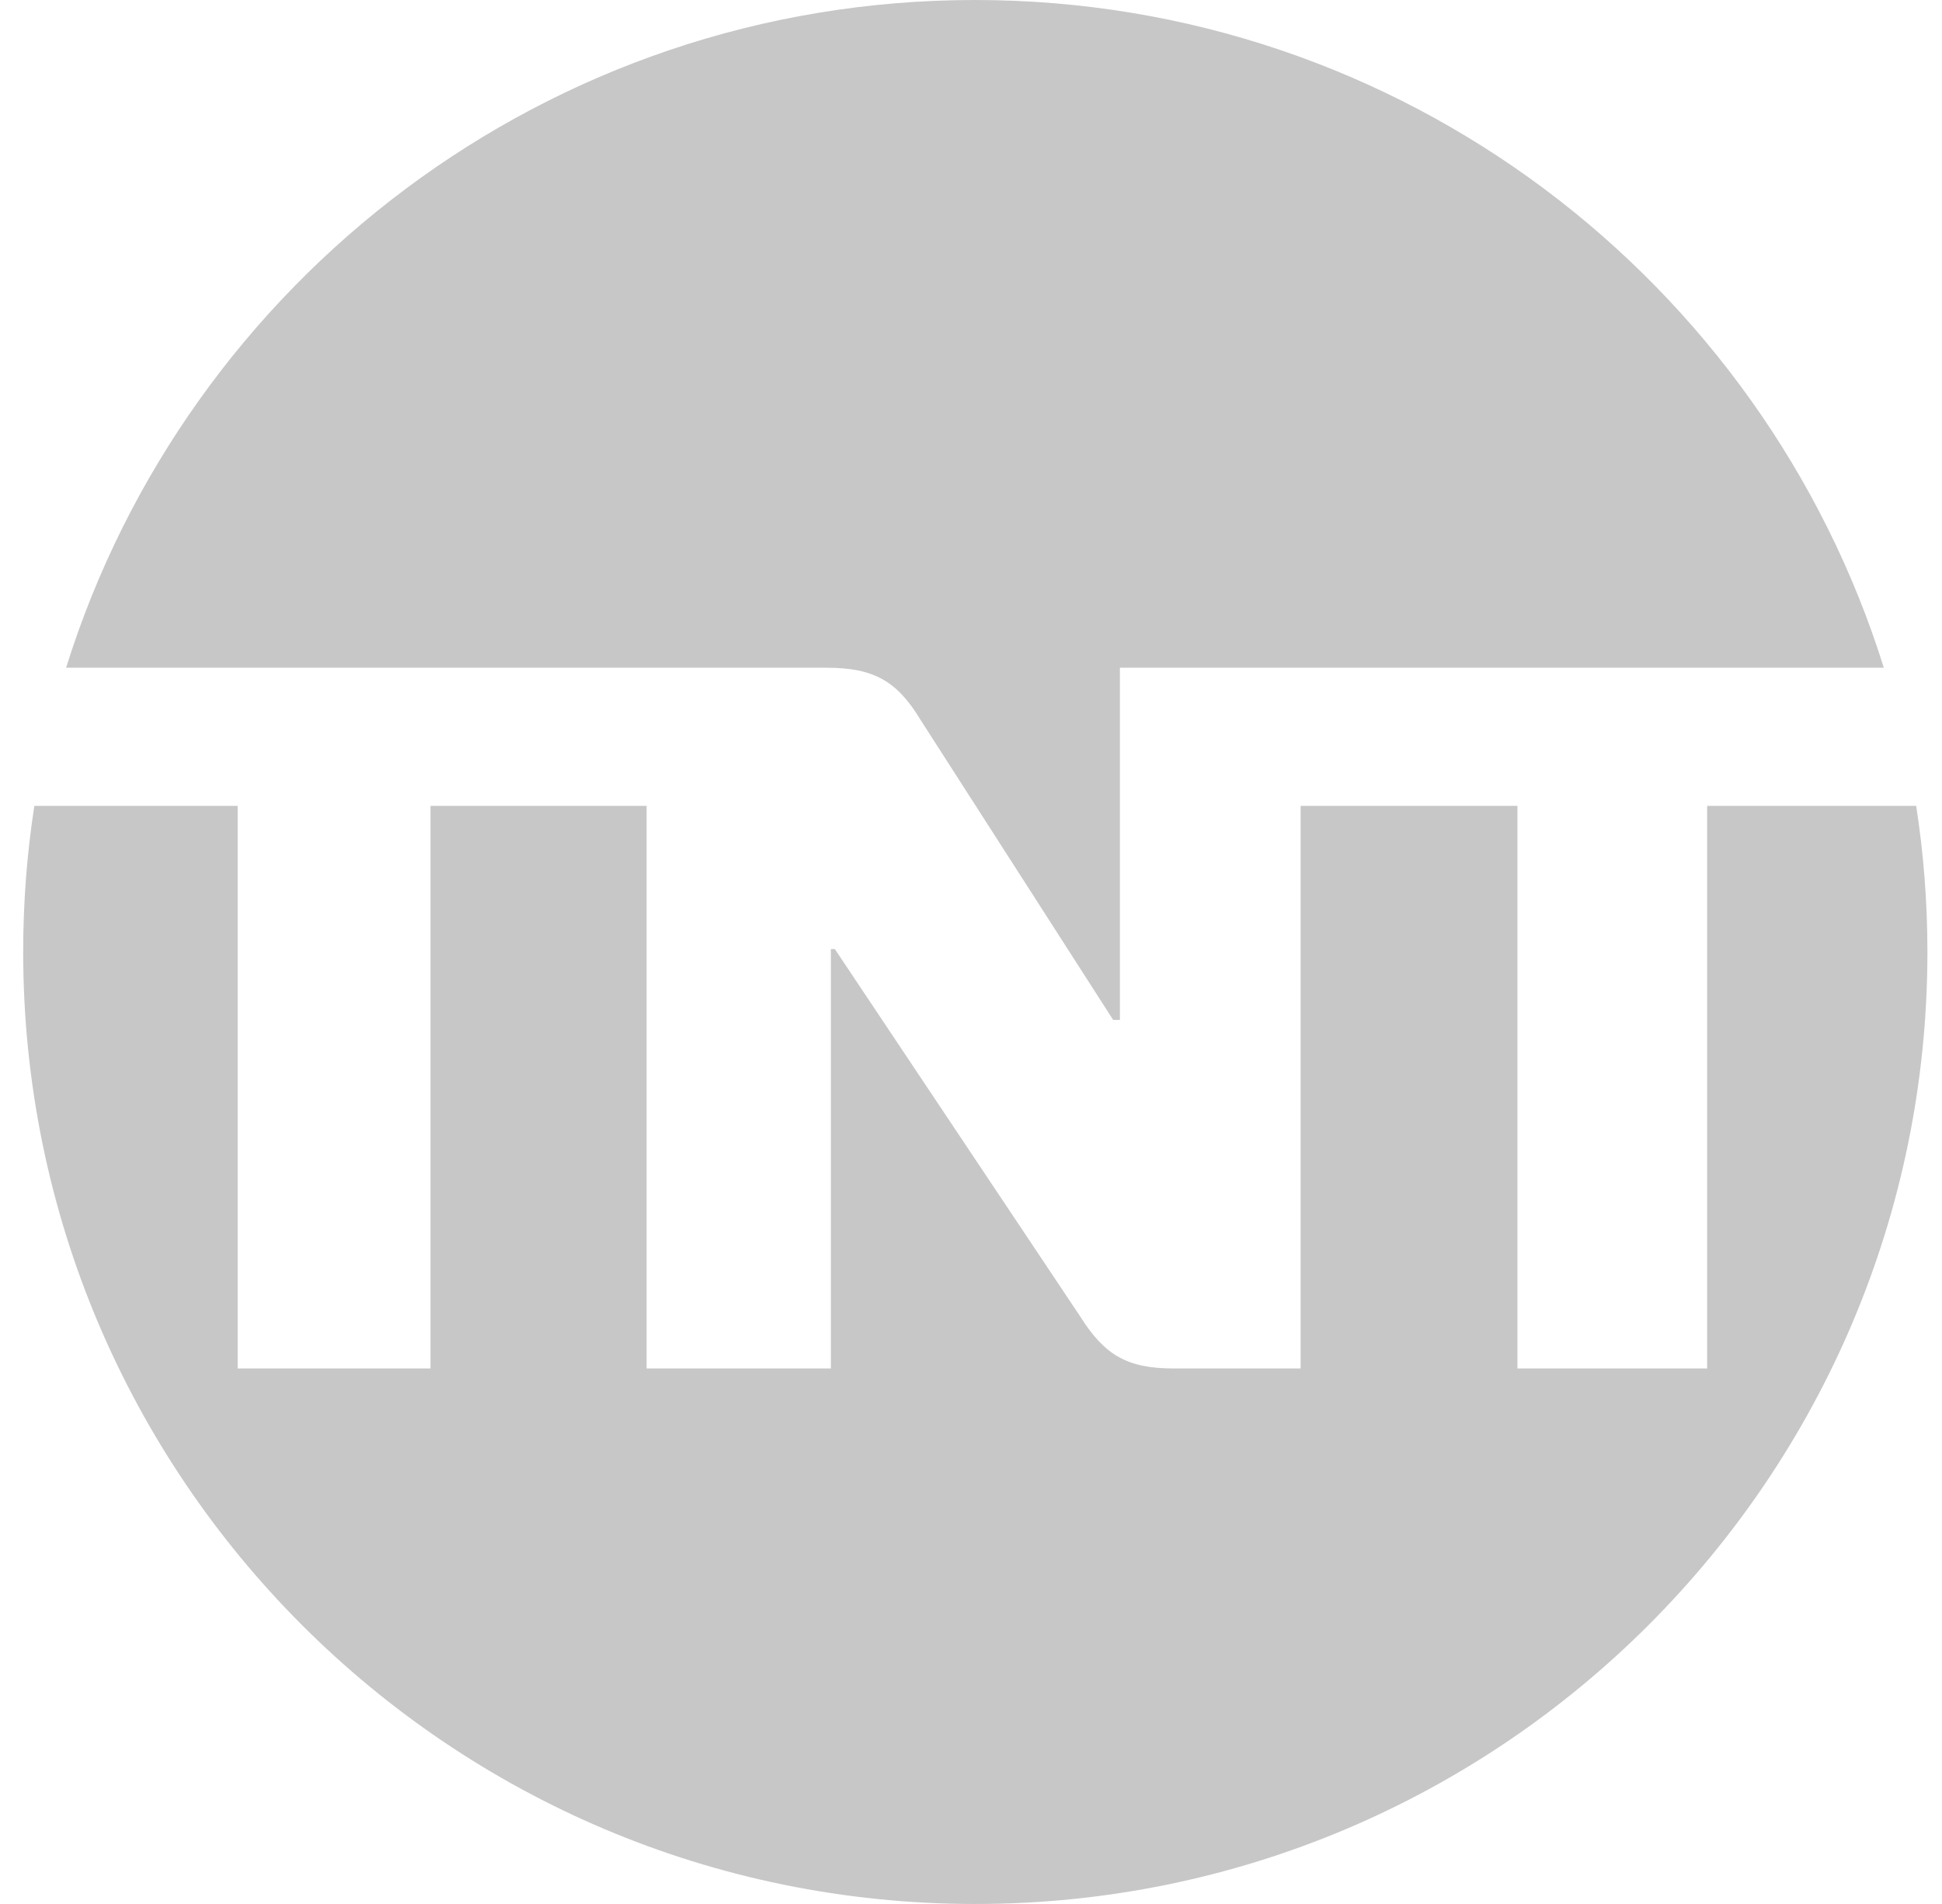
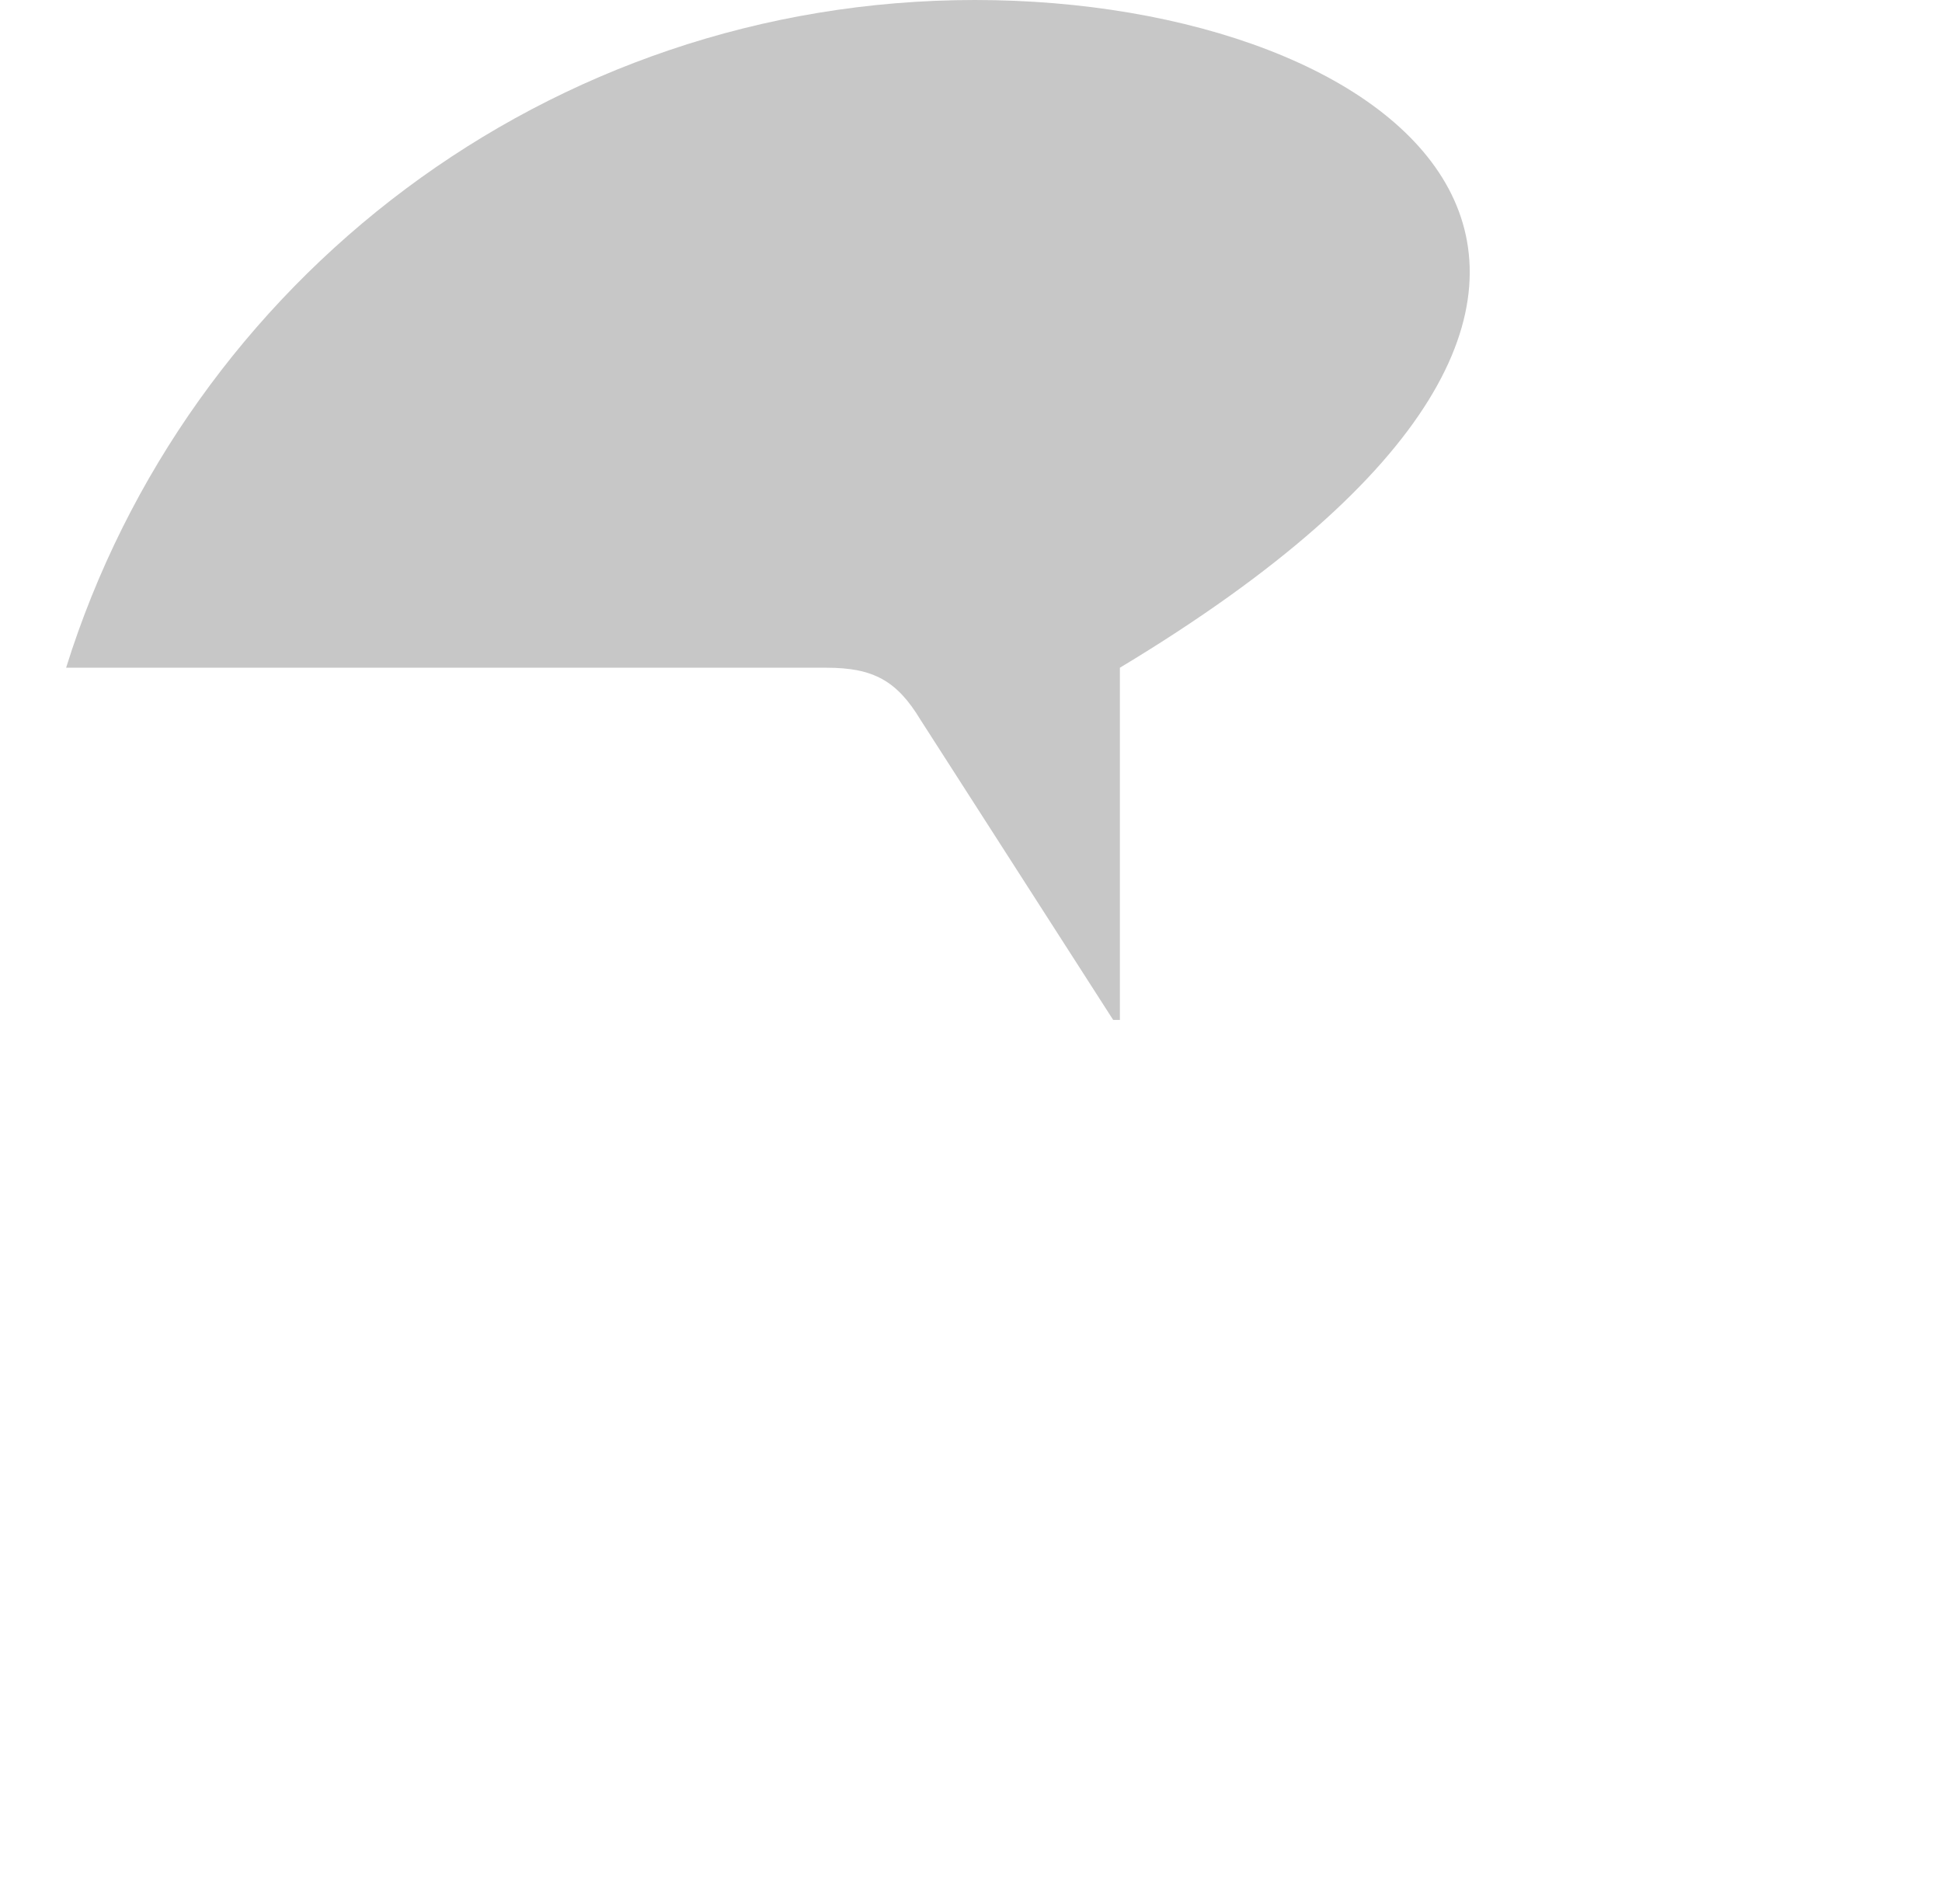
<svg xmlns="http://www.w3.org/2000/svg" width="51" height="50" viewBox="0 0 51 50" fill="none">
-   <path d="M50.617 24.997C50.617 38.804 39.42 50 25.612 50C11.802 50 0.609 38.804 0.609 24.997C0.609 23.693 0.708 22.412 0.902 21.163H6.241V35.937H11.306V21.163H16.981V35.937H21.82V24.923H21.924L28.367 34.57C29.008 35.587 29.599 35.937 30.83 35.937H34.157V21.163H39.85V35.937H44.832V21.163H50.322C50.516 22.412 50.617 23.692 50.617 24.997L50.617 24.997Z" fill="#C7C7C7" />
-   <path d="M16.805 17.535H21.707C22.941 17.535 23.557 17.882 24.173 18.901L29.234 26.784H29.41V17.535H49.472C46.298 7.374 36.814 0 25.605 0C14.397 0 4.91 7.374 1.736 17.535H16.805" fill="#C7C7C7" />
+   <path d="M16.805 17.535H21.707C22.941 17.535 23.557 17.882 24.173 18.901L29.234 26.784H29.41V17.535C46.298 7.374 36.814 0 25.605 0C14.397 0 4.91 7.374 1.736 17.535H16.805" fill="#C7C7C7" />
</svg>